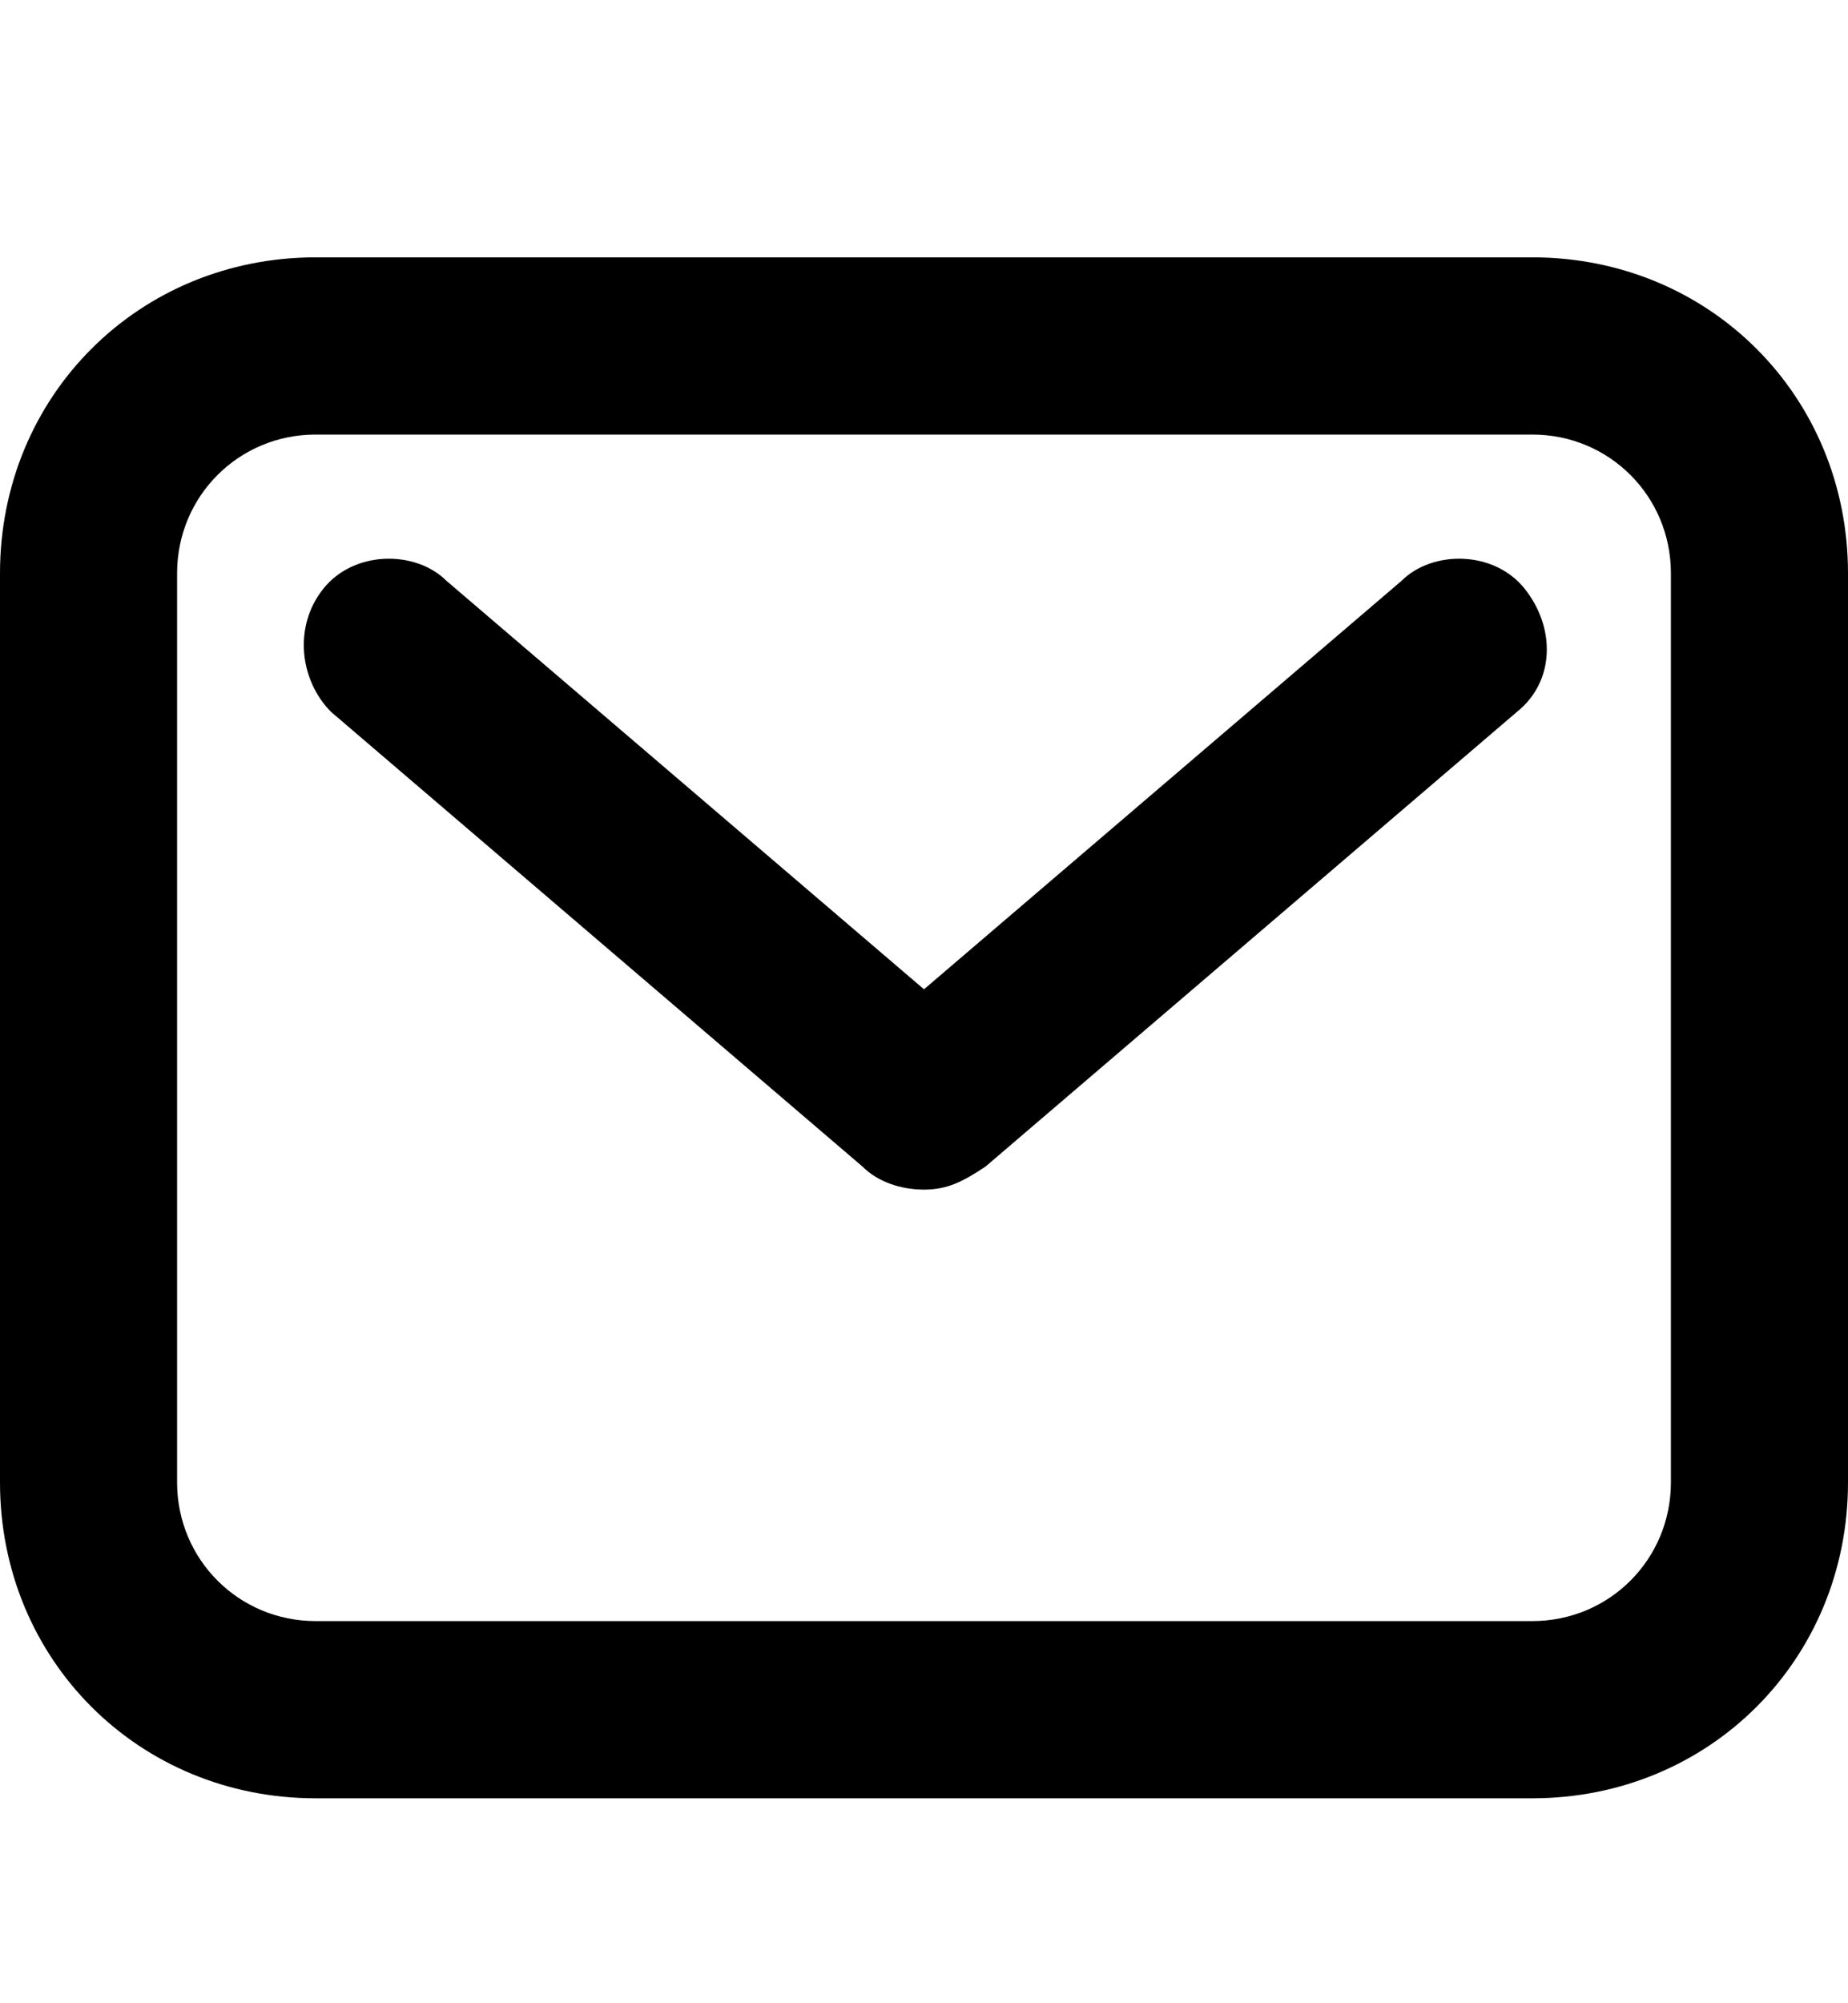
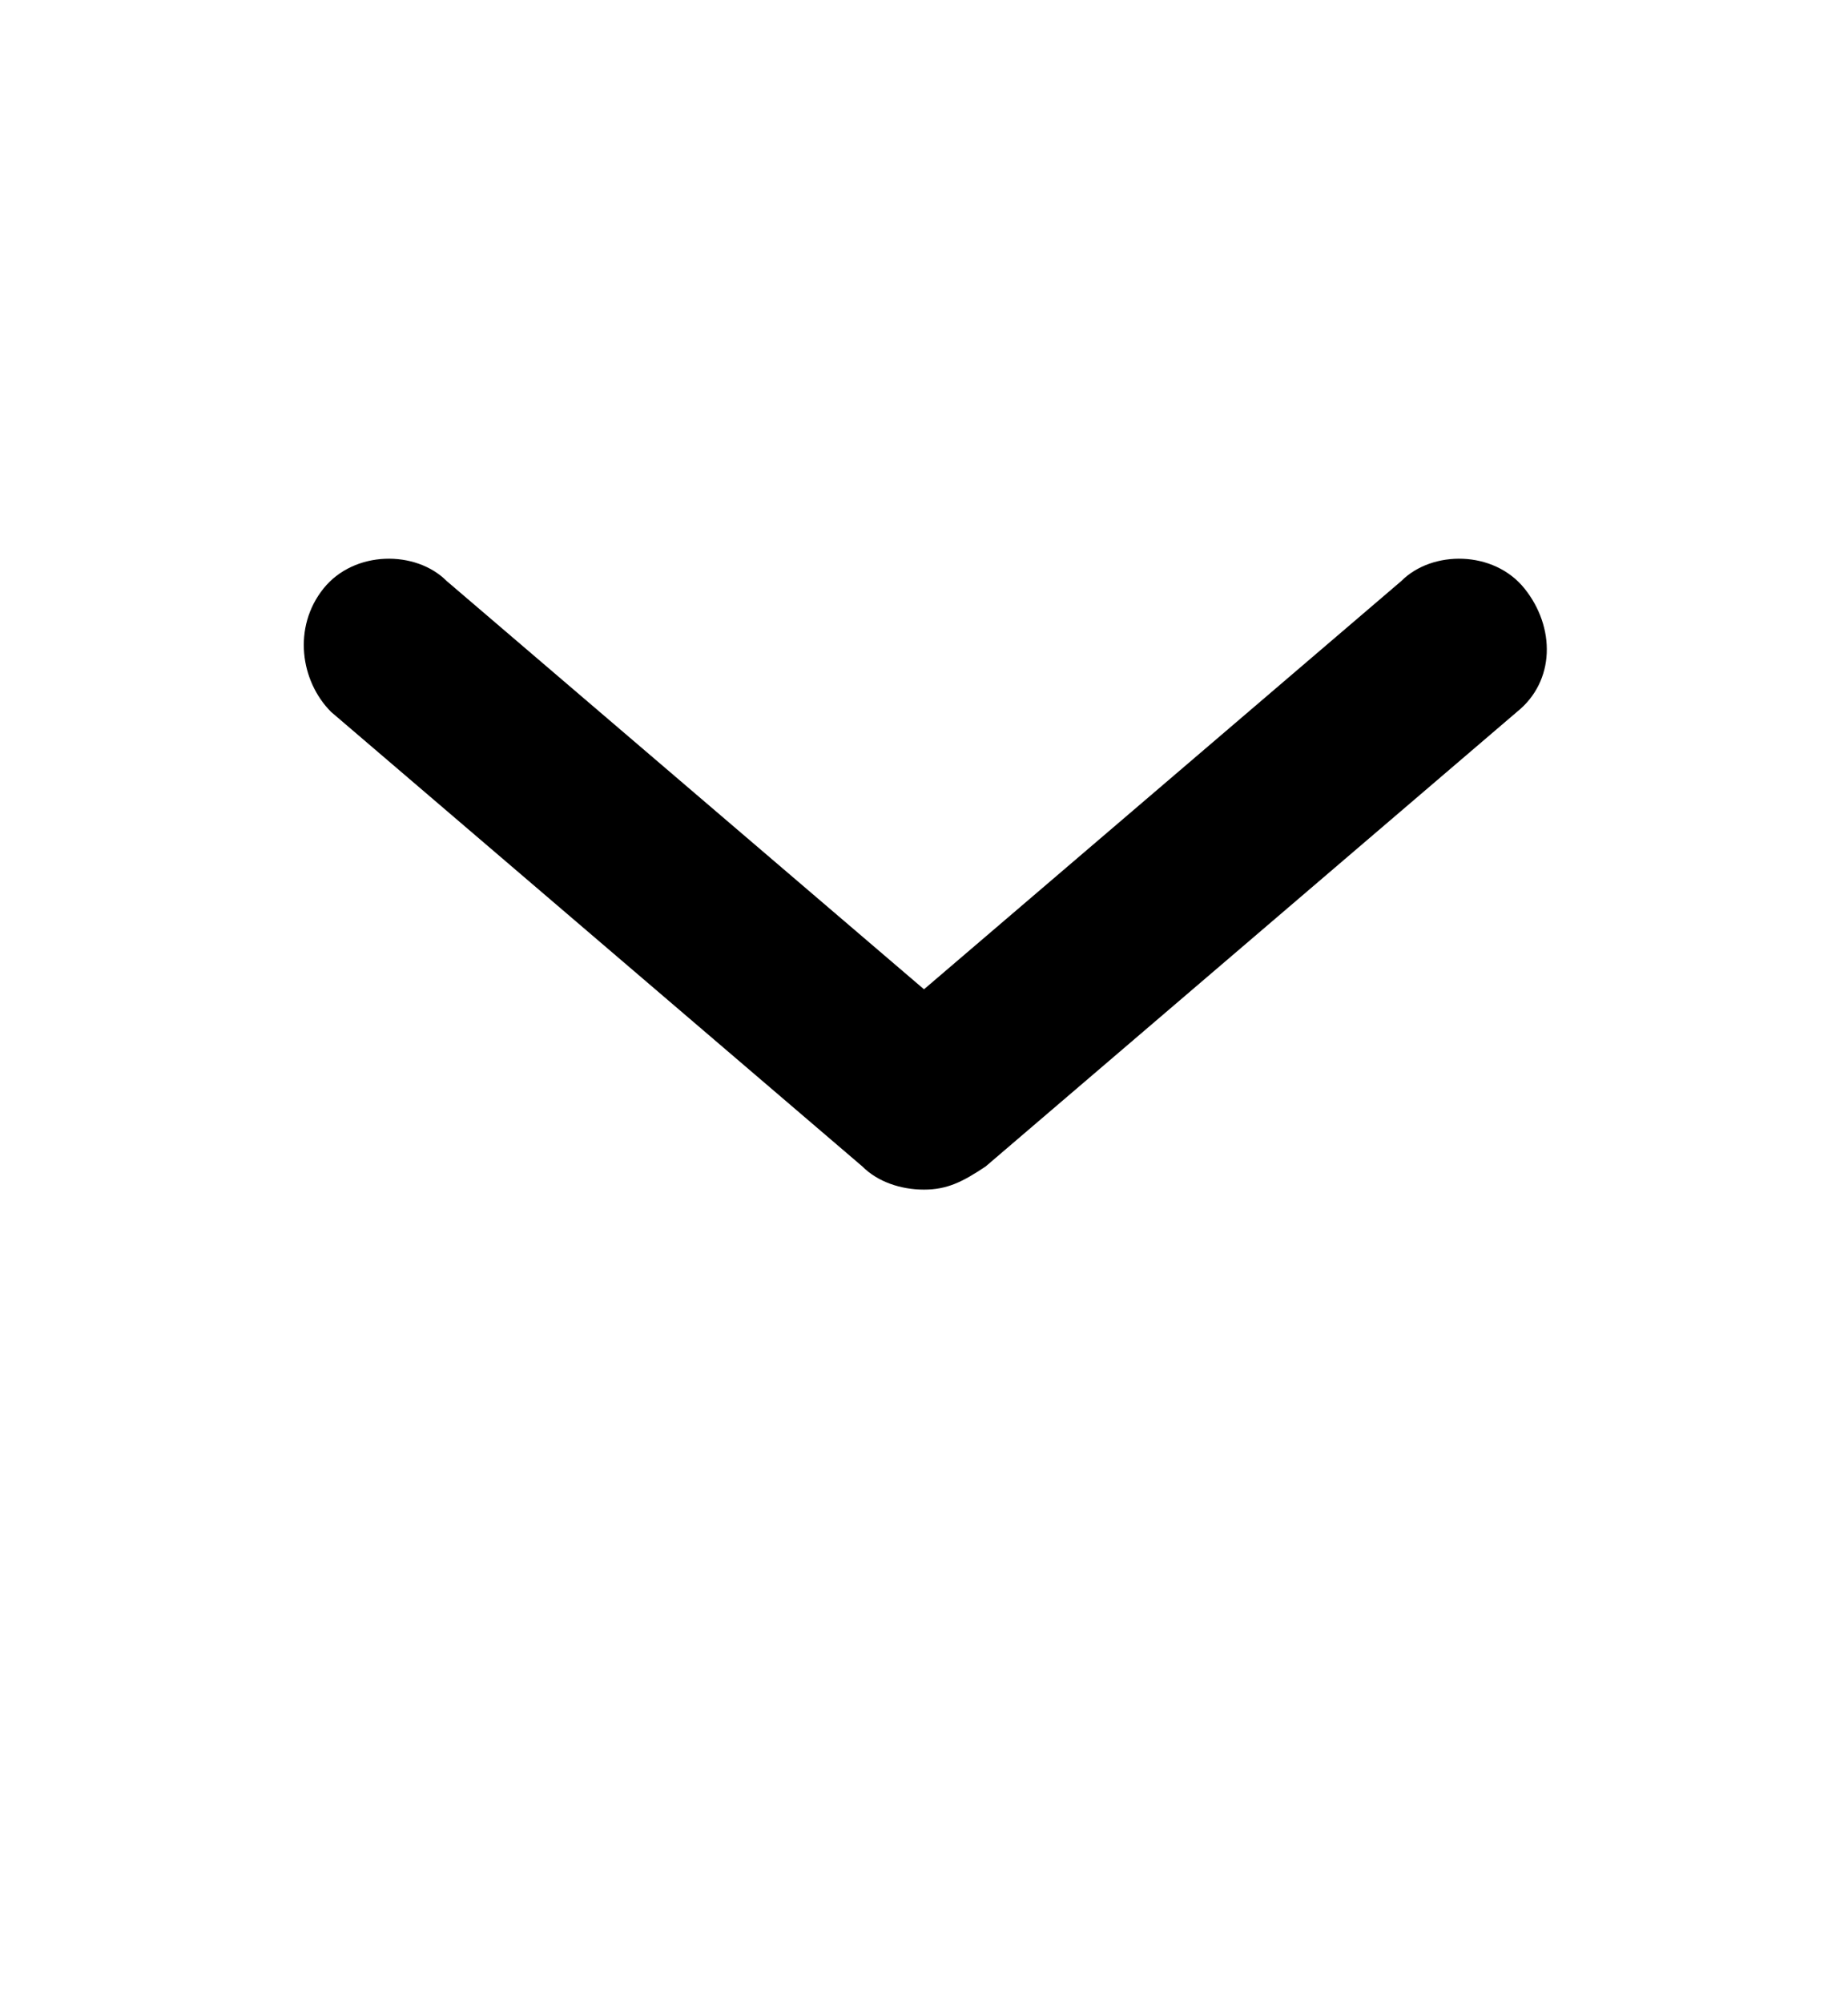
<svg xmlns="http://www.w3.org/2000/svg" width="12" height="13" viewBox="0 0 12 13" fill="none">
  <g clip-path="url(#clip0_2815_40286)">
    <g clip-path="url(#clip1_2815_40286)">
-       <path d="M9.95 1.67H2.05C0.9 1.67 0 2.57 0 3.72V9.62C0 10.77 0.9 11.67 2.05 11.67H9.95C11.1 11.67 12 10.77 12 9.62V3.72C12 2.57 11.1 1.67 9.95 1.67ZM10.85 9.62C10.85 10.12 10.45 10.52 9.95 10.52H2.05C1.55 10.52 1.15 10.12 1.15 9.62V3.72C1.15 3.22 1.55 2.82 2.05 2.82H9.95C10.45 2.82 10.85 3.22 10.85 3.72V9.62Z" fill="black" />
      <path d="M9.1 3.77L6 6.42L2.9 3.77C2.7 3.57 2.3 3.57 2.1 3.82C1.9 4.07 1.95 4.42 2.15 4.62L5.6 7.57C5.7 7.67 5.85 7.72 6 7.72C6.15 7.72 6.25 7.67 6.4 7.57L9.85 4.62C10.1 4.42 10.1 4.07 9.9 3.82C9.7 3.57 9.3 3.57 9.1 3.77Z" fill="black" />
    </g>
  </g>
  <defs>
    <clipPath id="clip0_2815_40286">
      <rect width="12" height="12" fill="white" transform="translate(0 0.67)" />
    </clipPath>
    <clipPath id="clip1_2815_40286">
      <rect width="12" height="12" fill="white" transform="translate(0 0.67)" />
    </clipPath>
  </defs>
</svg>